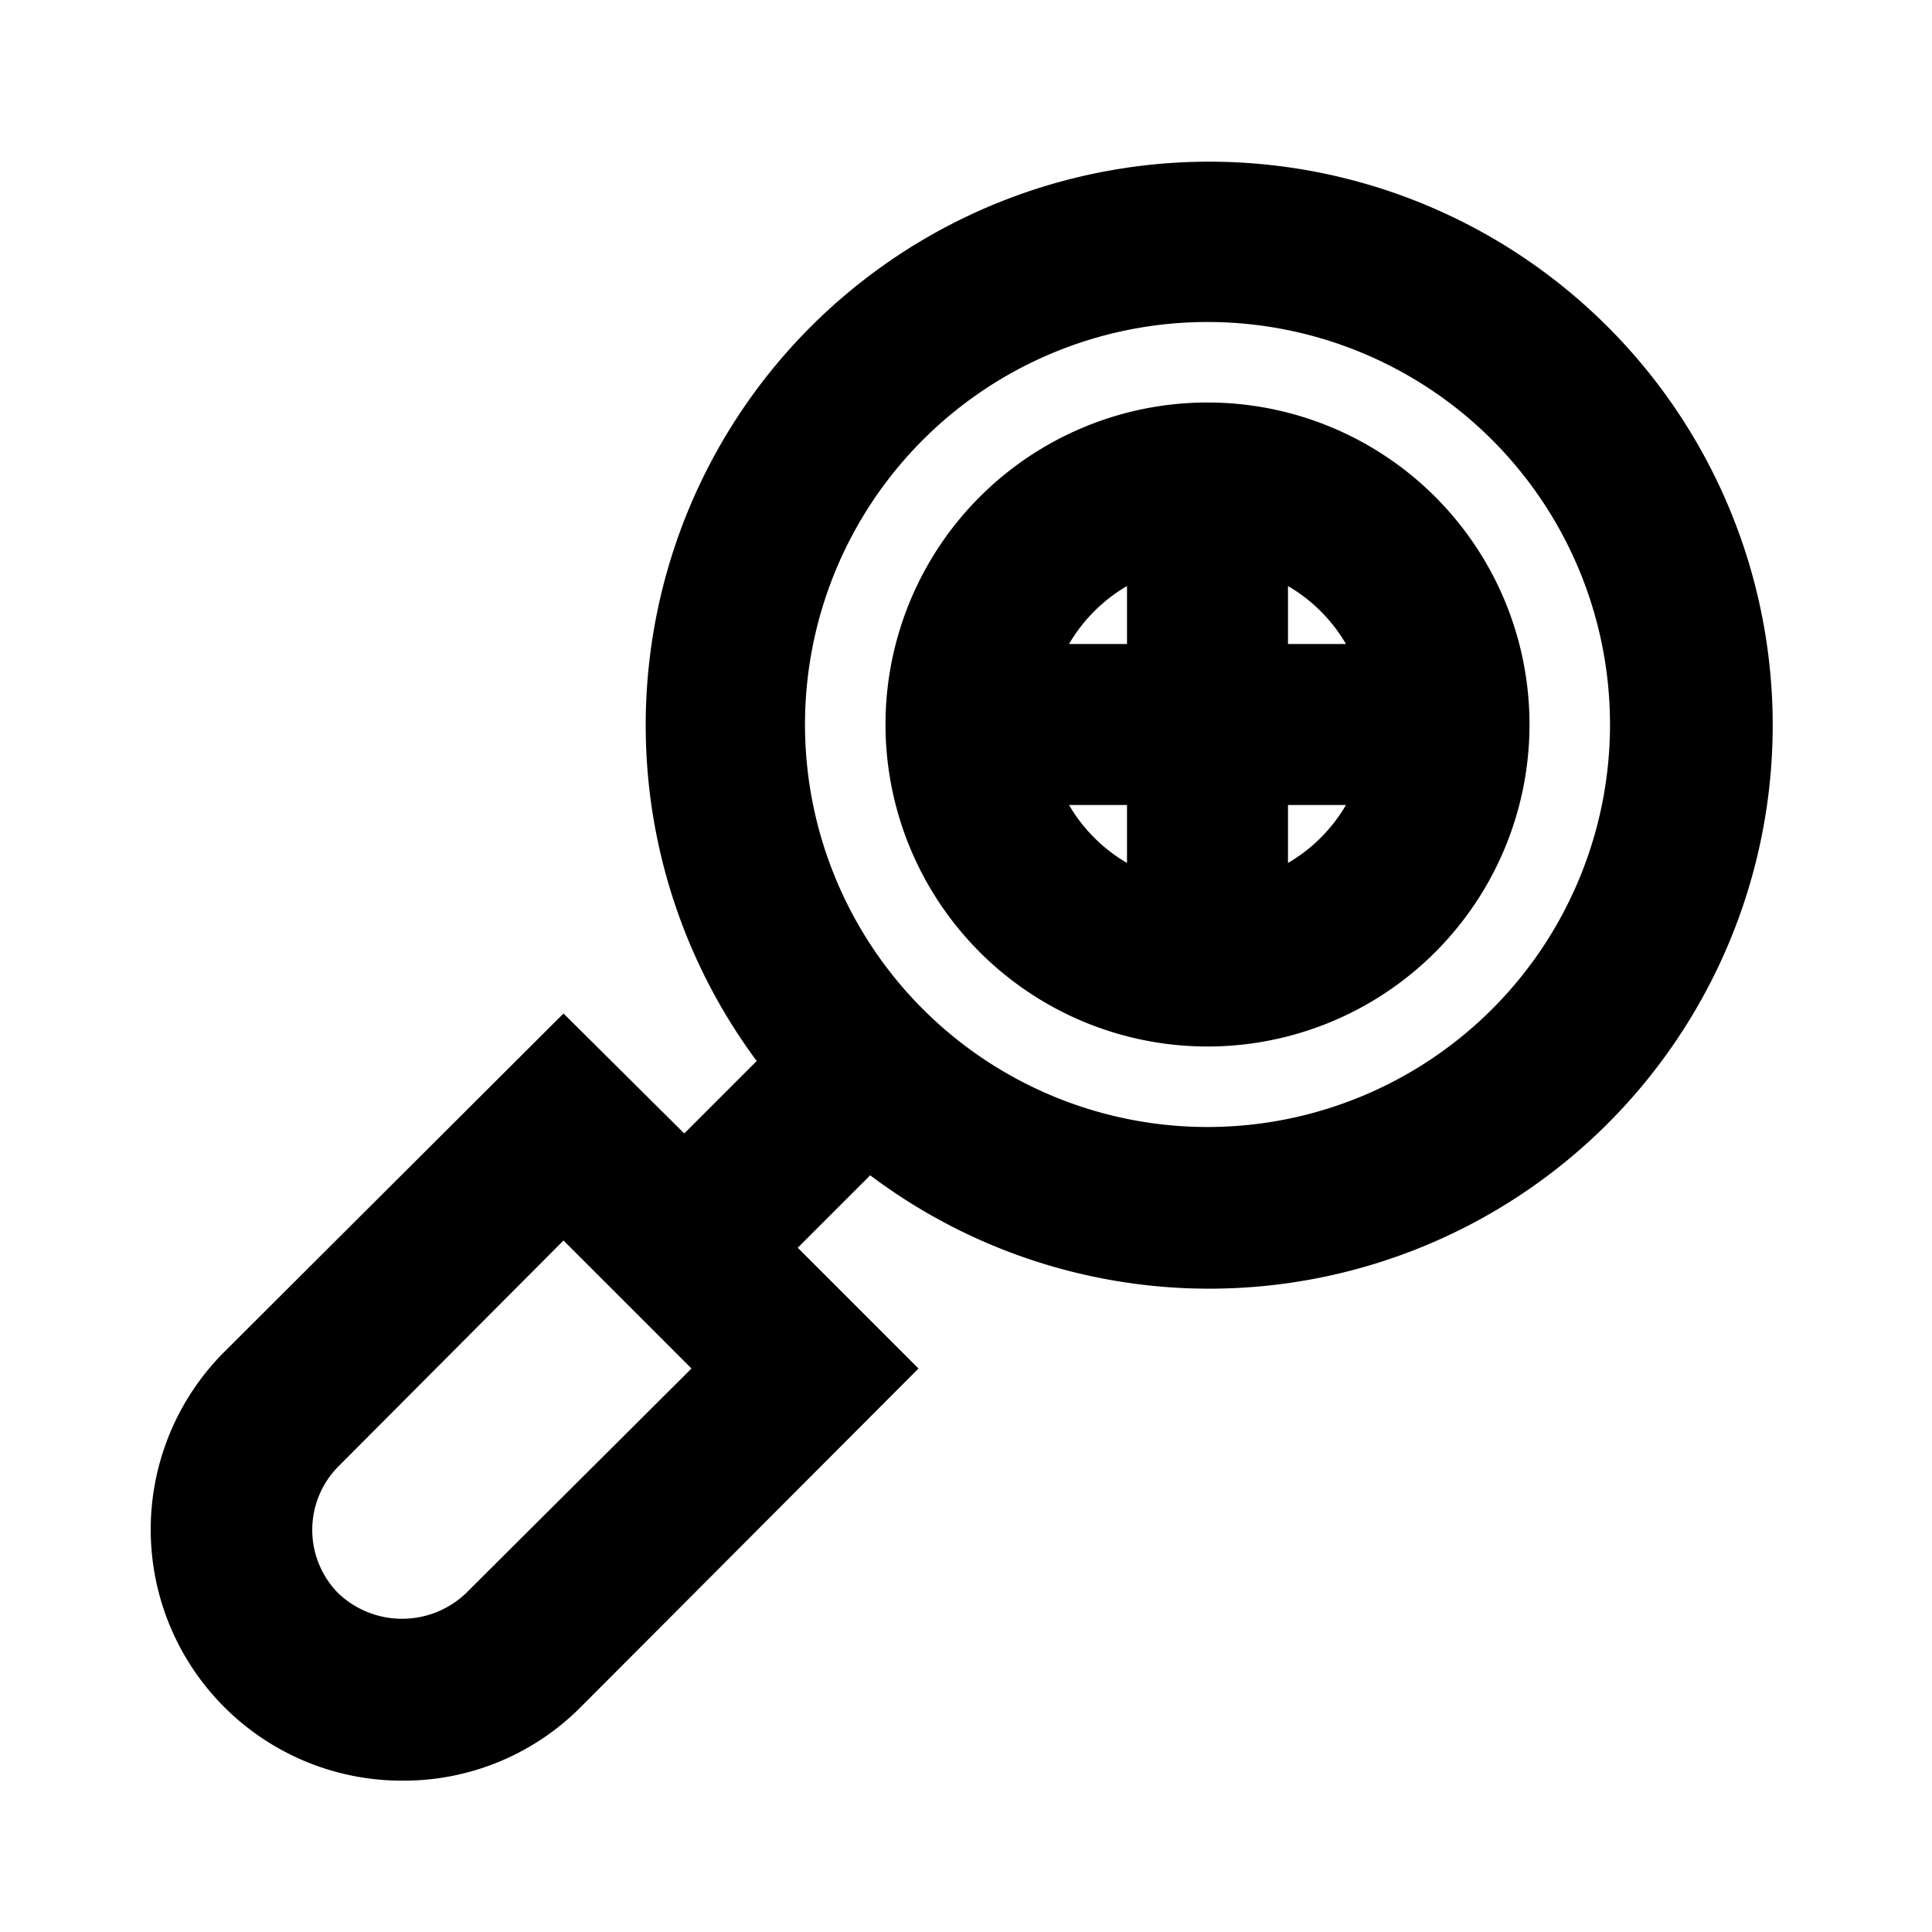
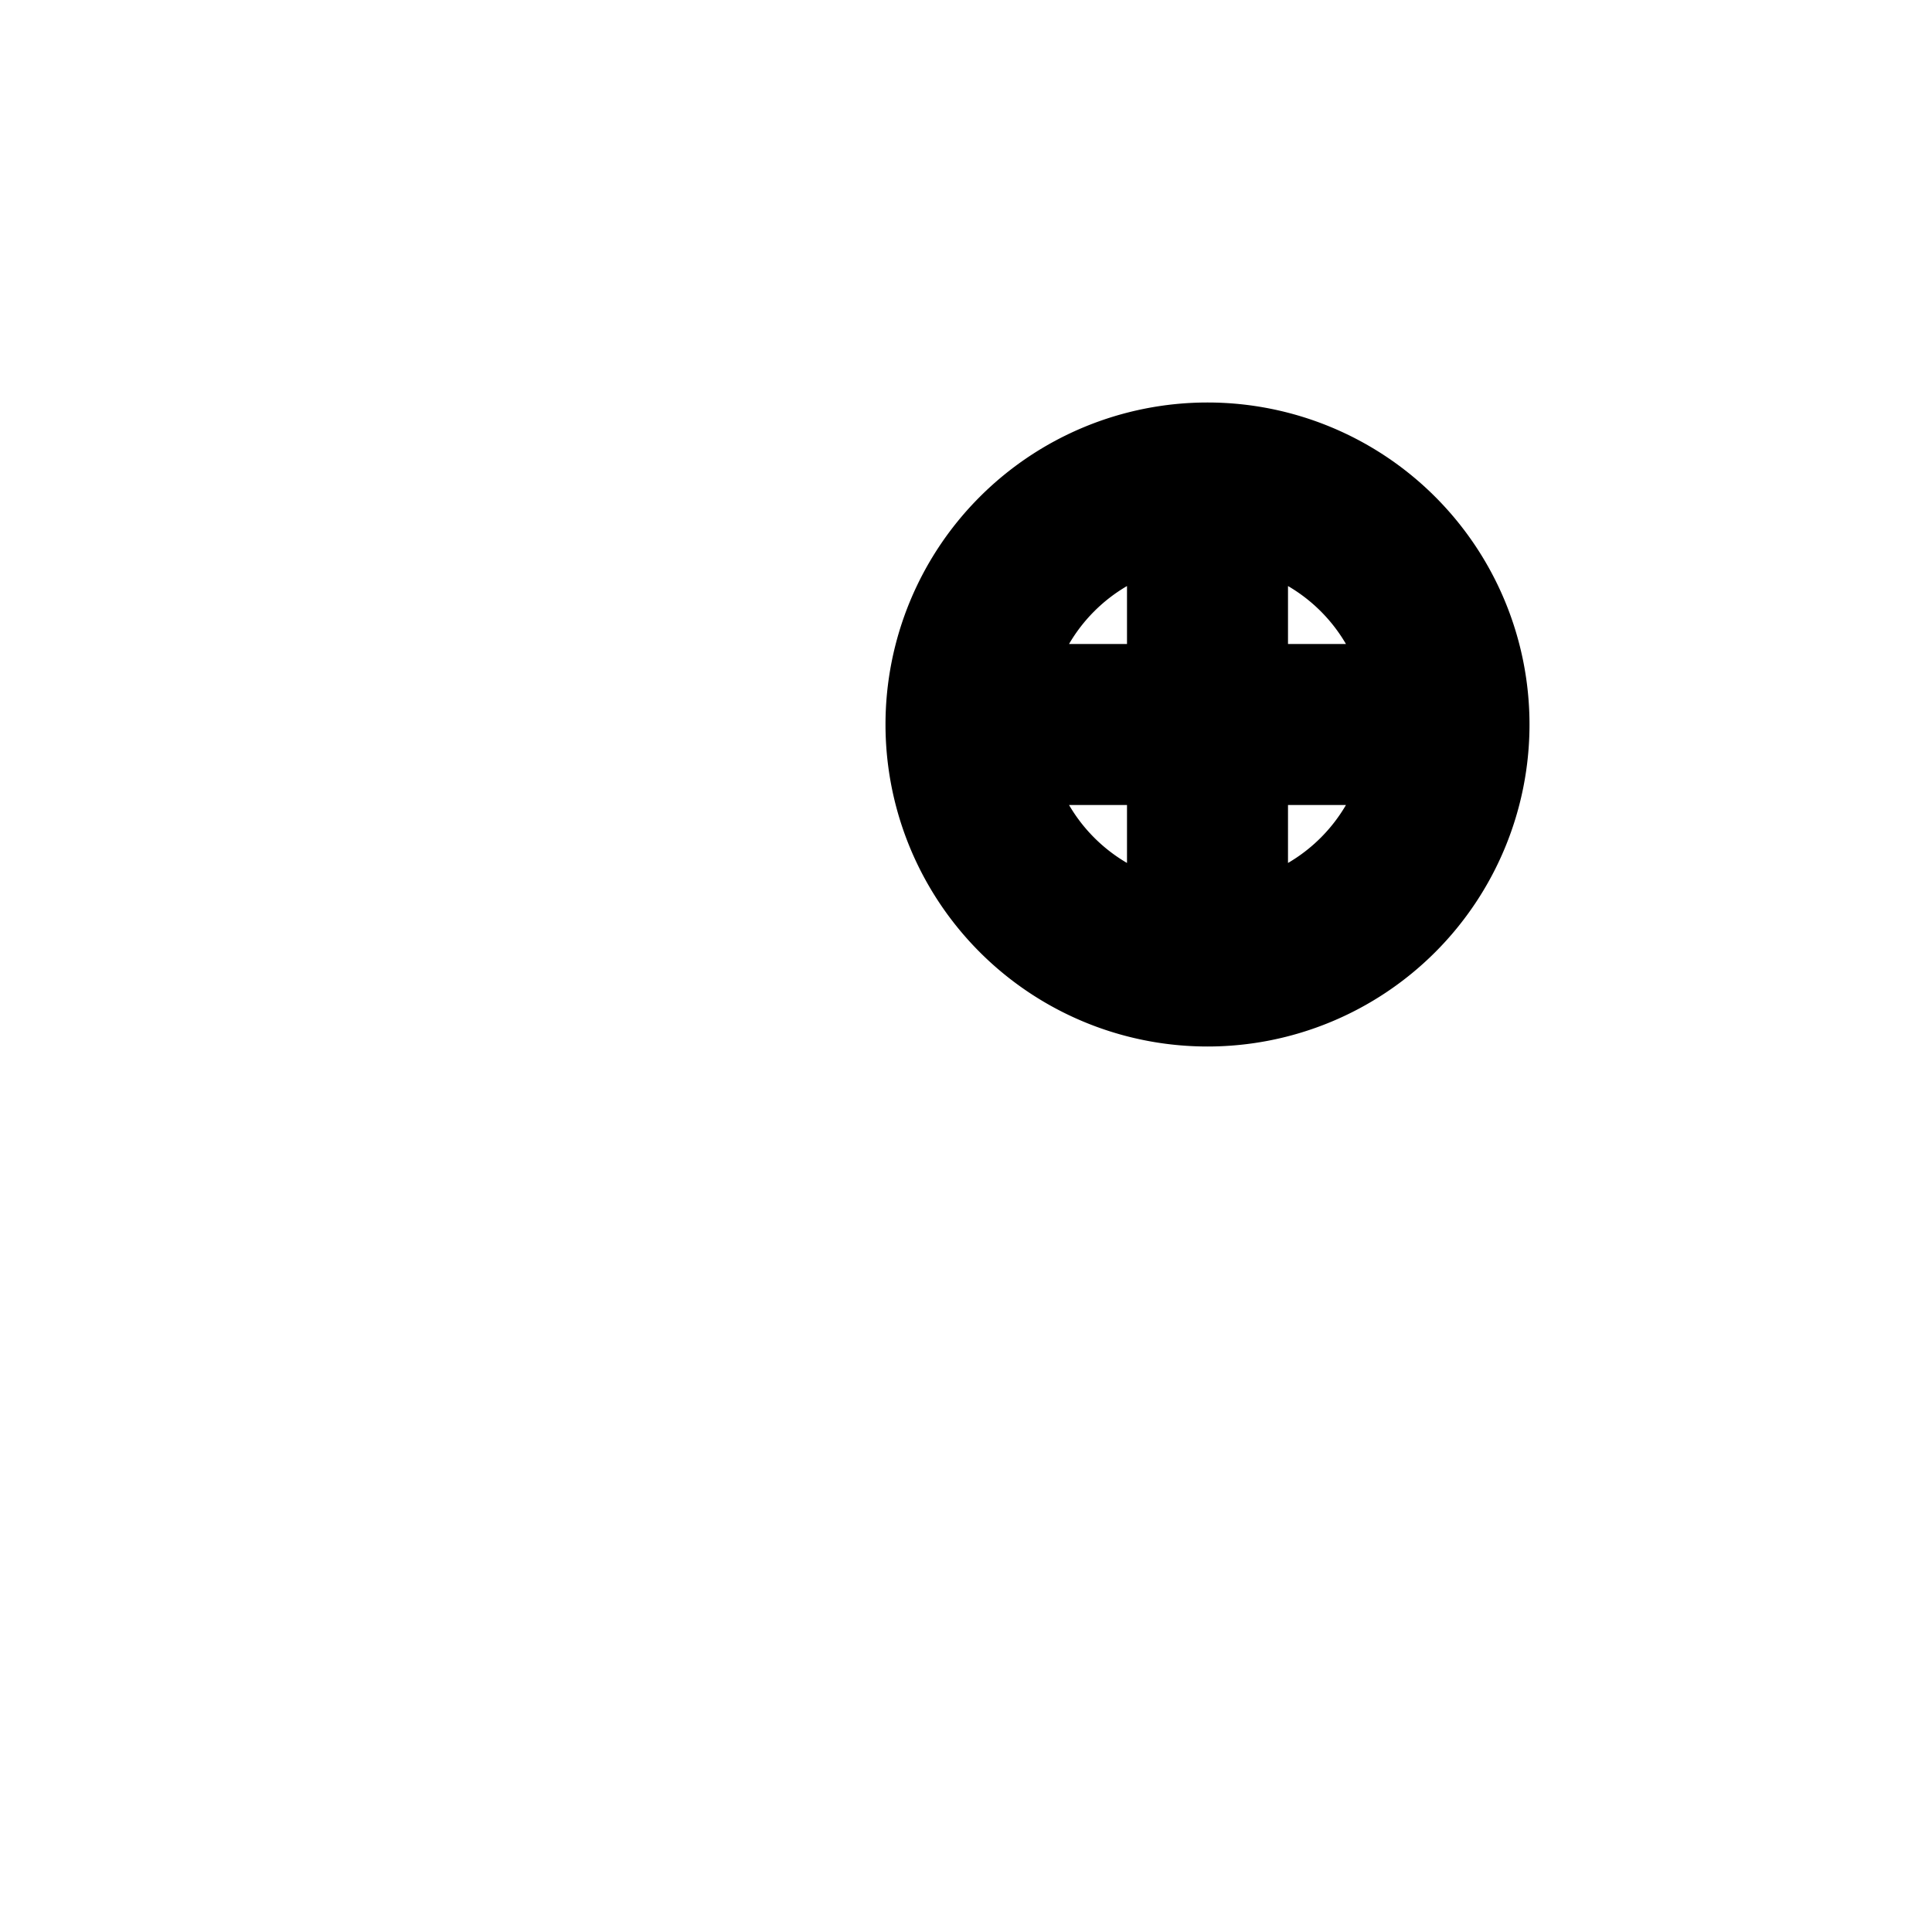
<svg xmlns="http://www.w3.org/2000/svg" fill="#000000" width="800px" height="800px" viewBox="0 0 24 24" data-name="Layer 1" id="Layer_1">
  <title />
-   <path d="M5,22.12a3.1,3.1,0,0,0,2.21-.91L11.41,17l-1.5-1.5.9-.9A7,7,0,1,0,9.4,13.18l-.9.9L7,12.59,2.79,16.79A3.12,3.12,0,0,0,5,22.12ZM15,4a5,5,0,1,1-5,5A5,5,0,0,1,15,4ZM4.21,18.21,7,15.41,8.59,17,5.79,19.79a1.15,1.15,0,0,1-1.59,0A1.12,1.12,0,0,1,4.21,18.21Z" />
  <path d="M15,13a4,4,0,1,0-4-4A4,4,0,0,0,15,13Zm-1.72-3H14v.72A2,2,0,0,1,13.28,10Zm2.72.72V10h.72A2,2,0,0,1,16,10.72ZM16.72,8H16V7.28A2,2,0,0,1,16.72,8ZM14,7.28V8h-.72A2,2,0,0,1,14,7.28Z" />
</svg>